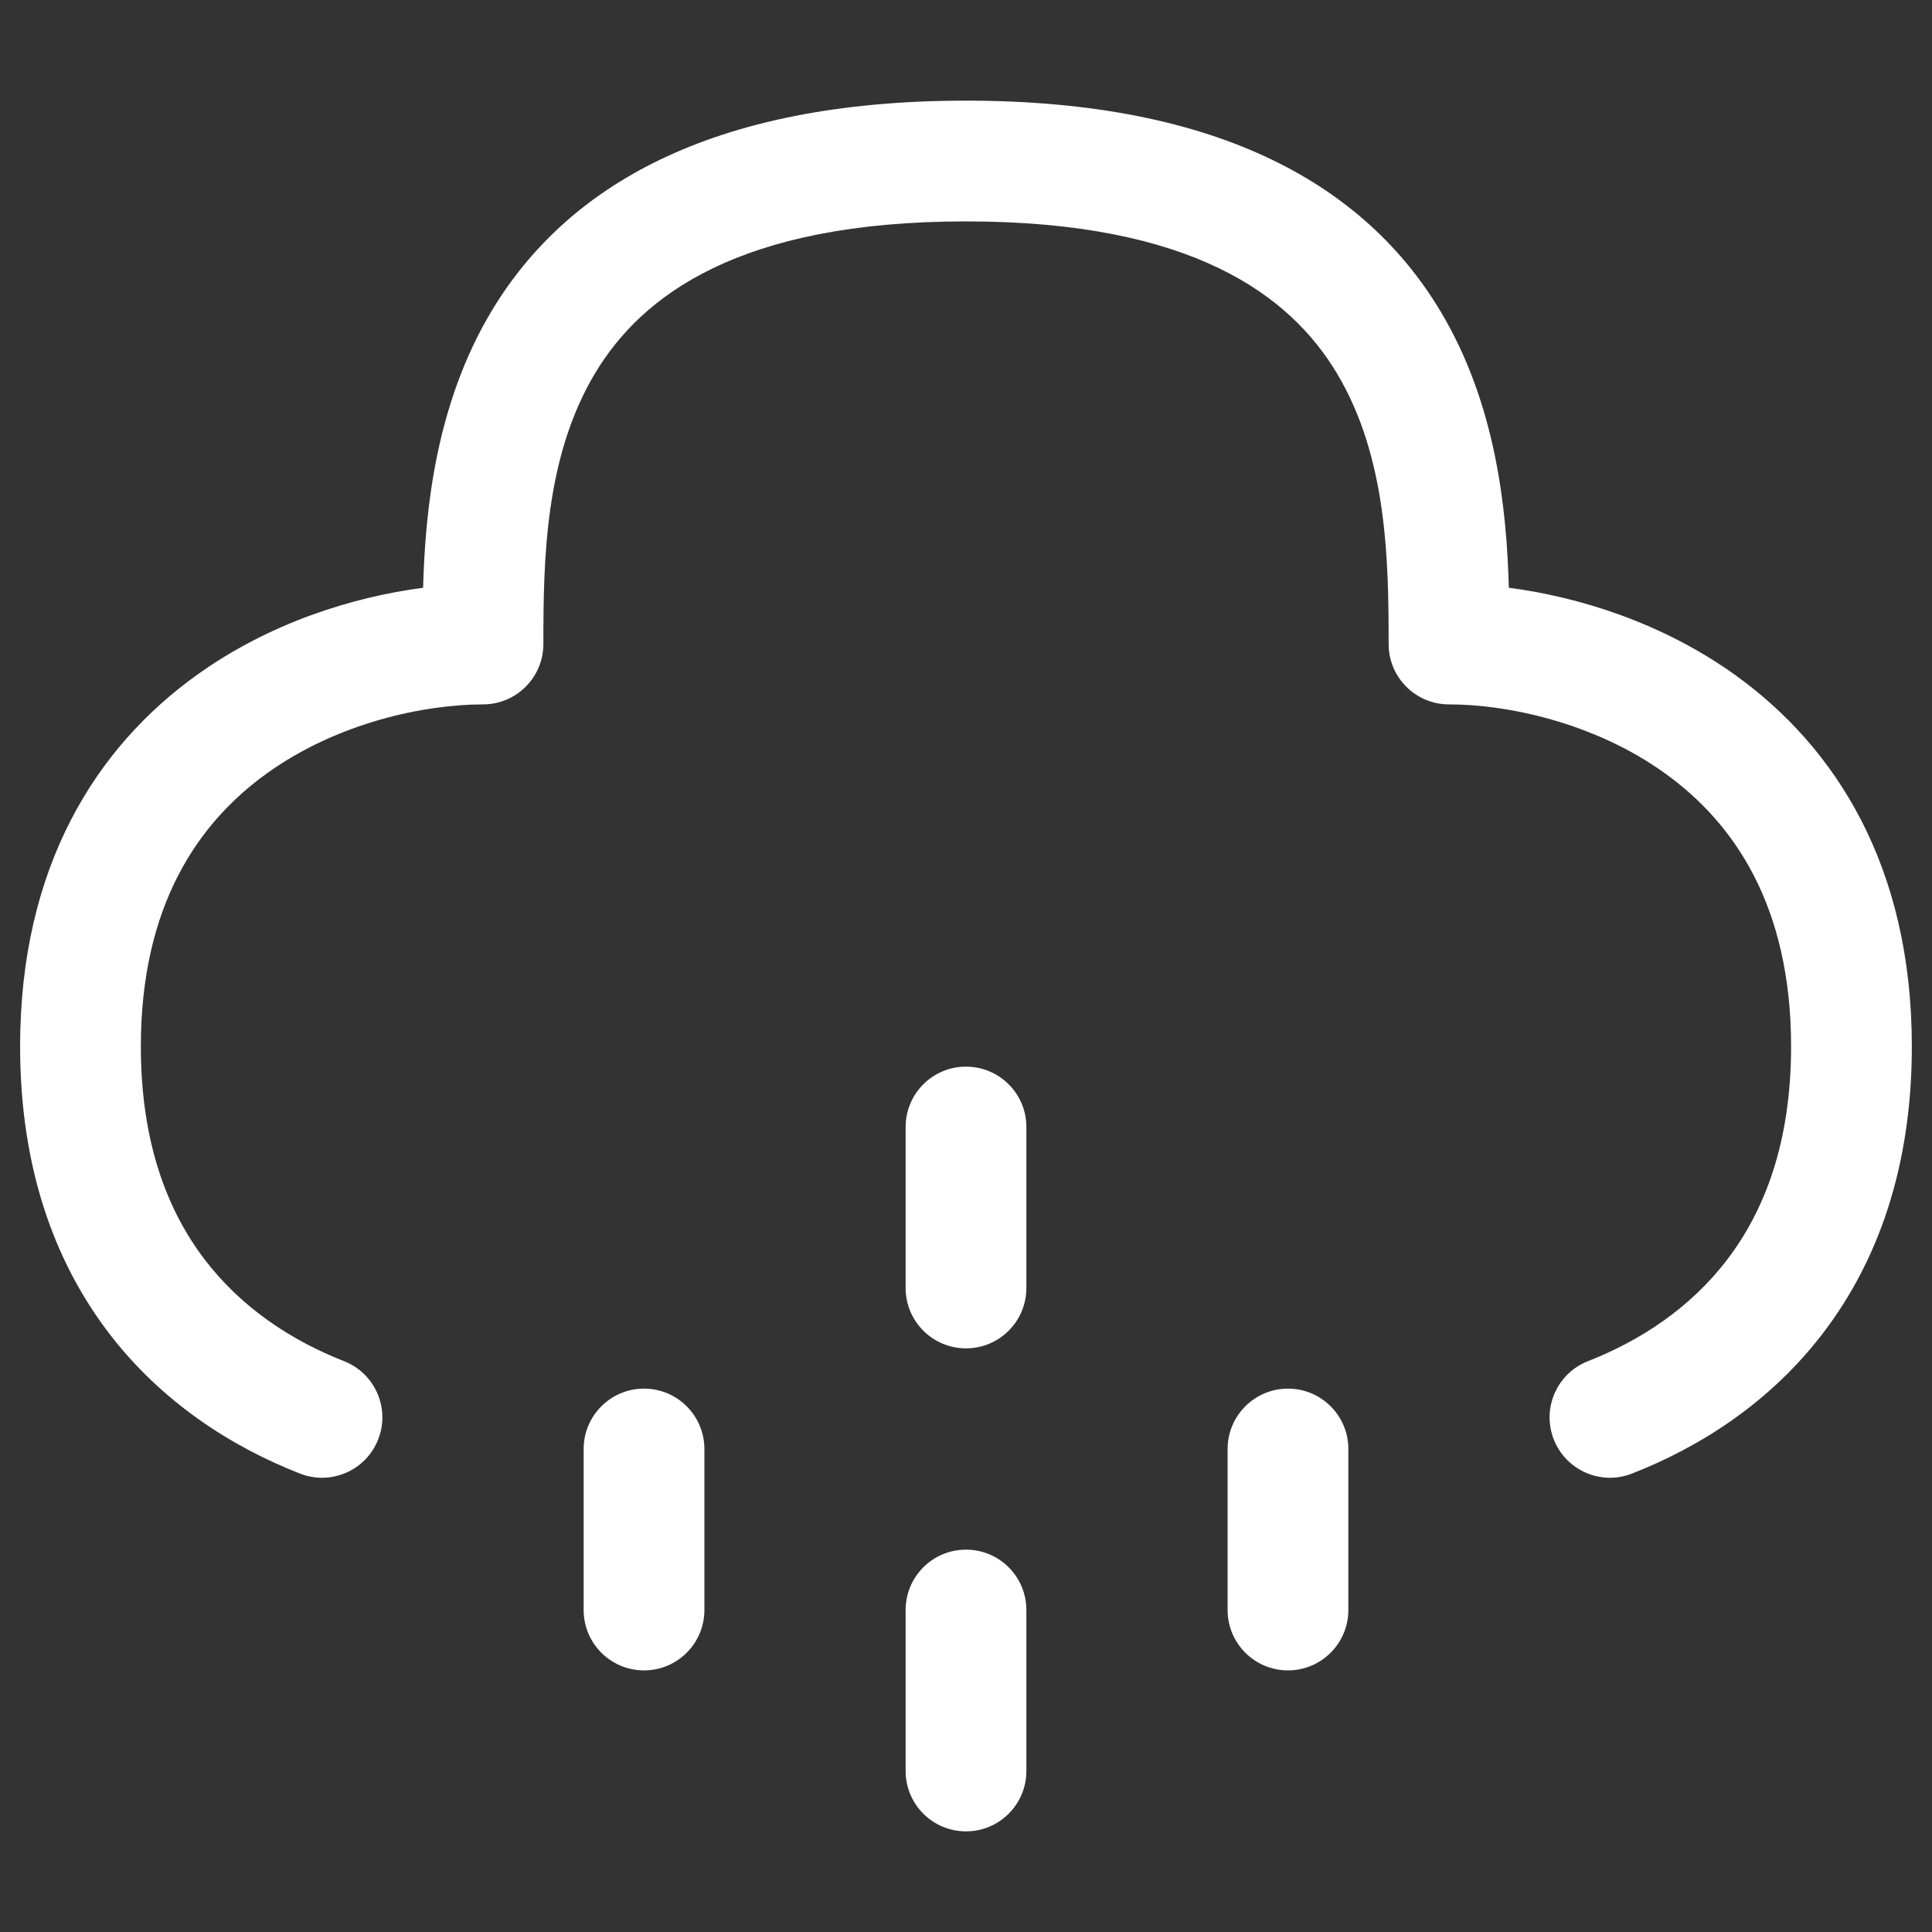
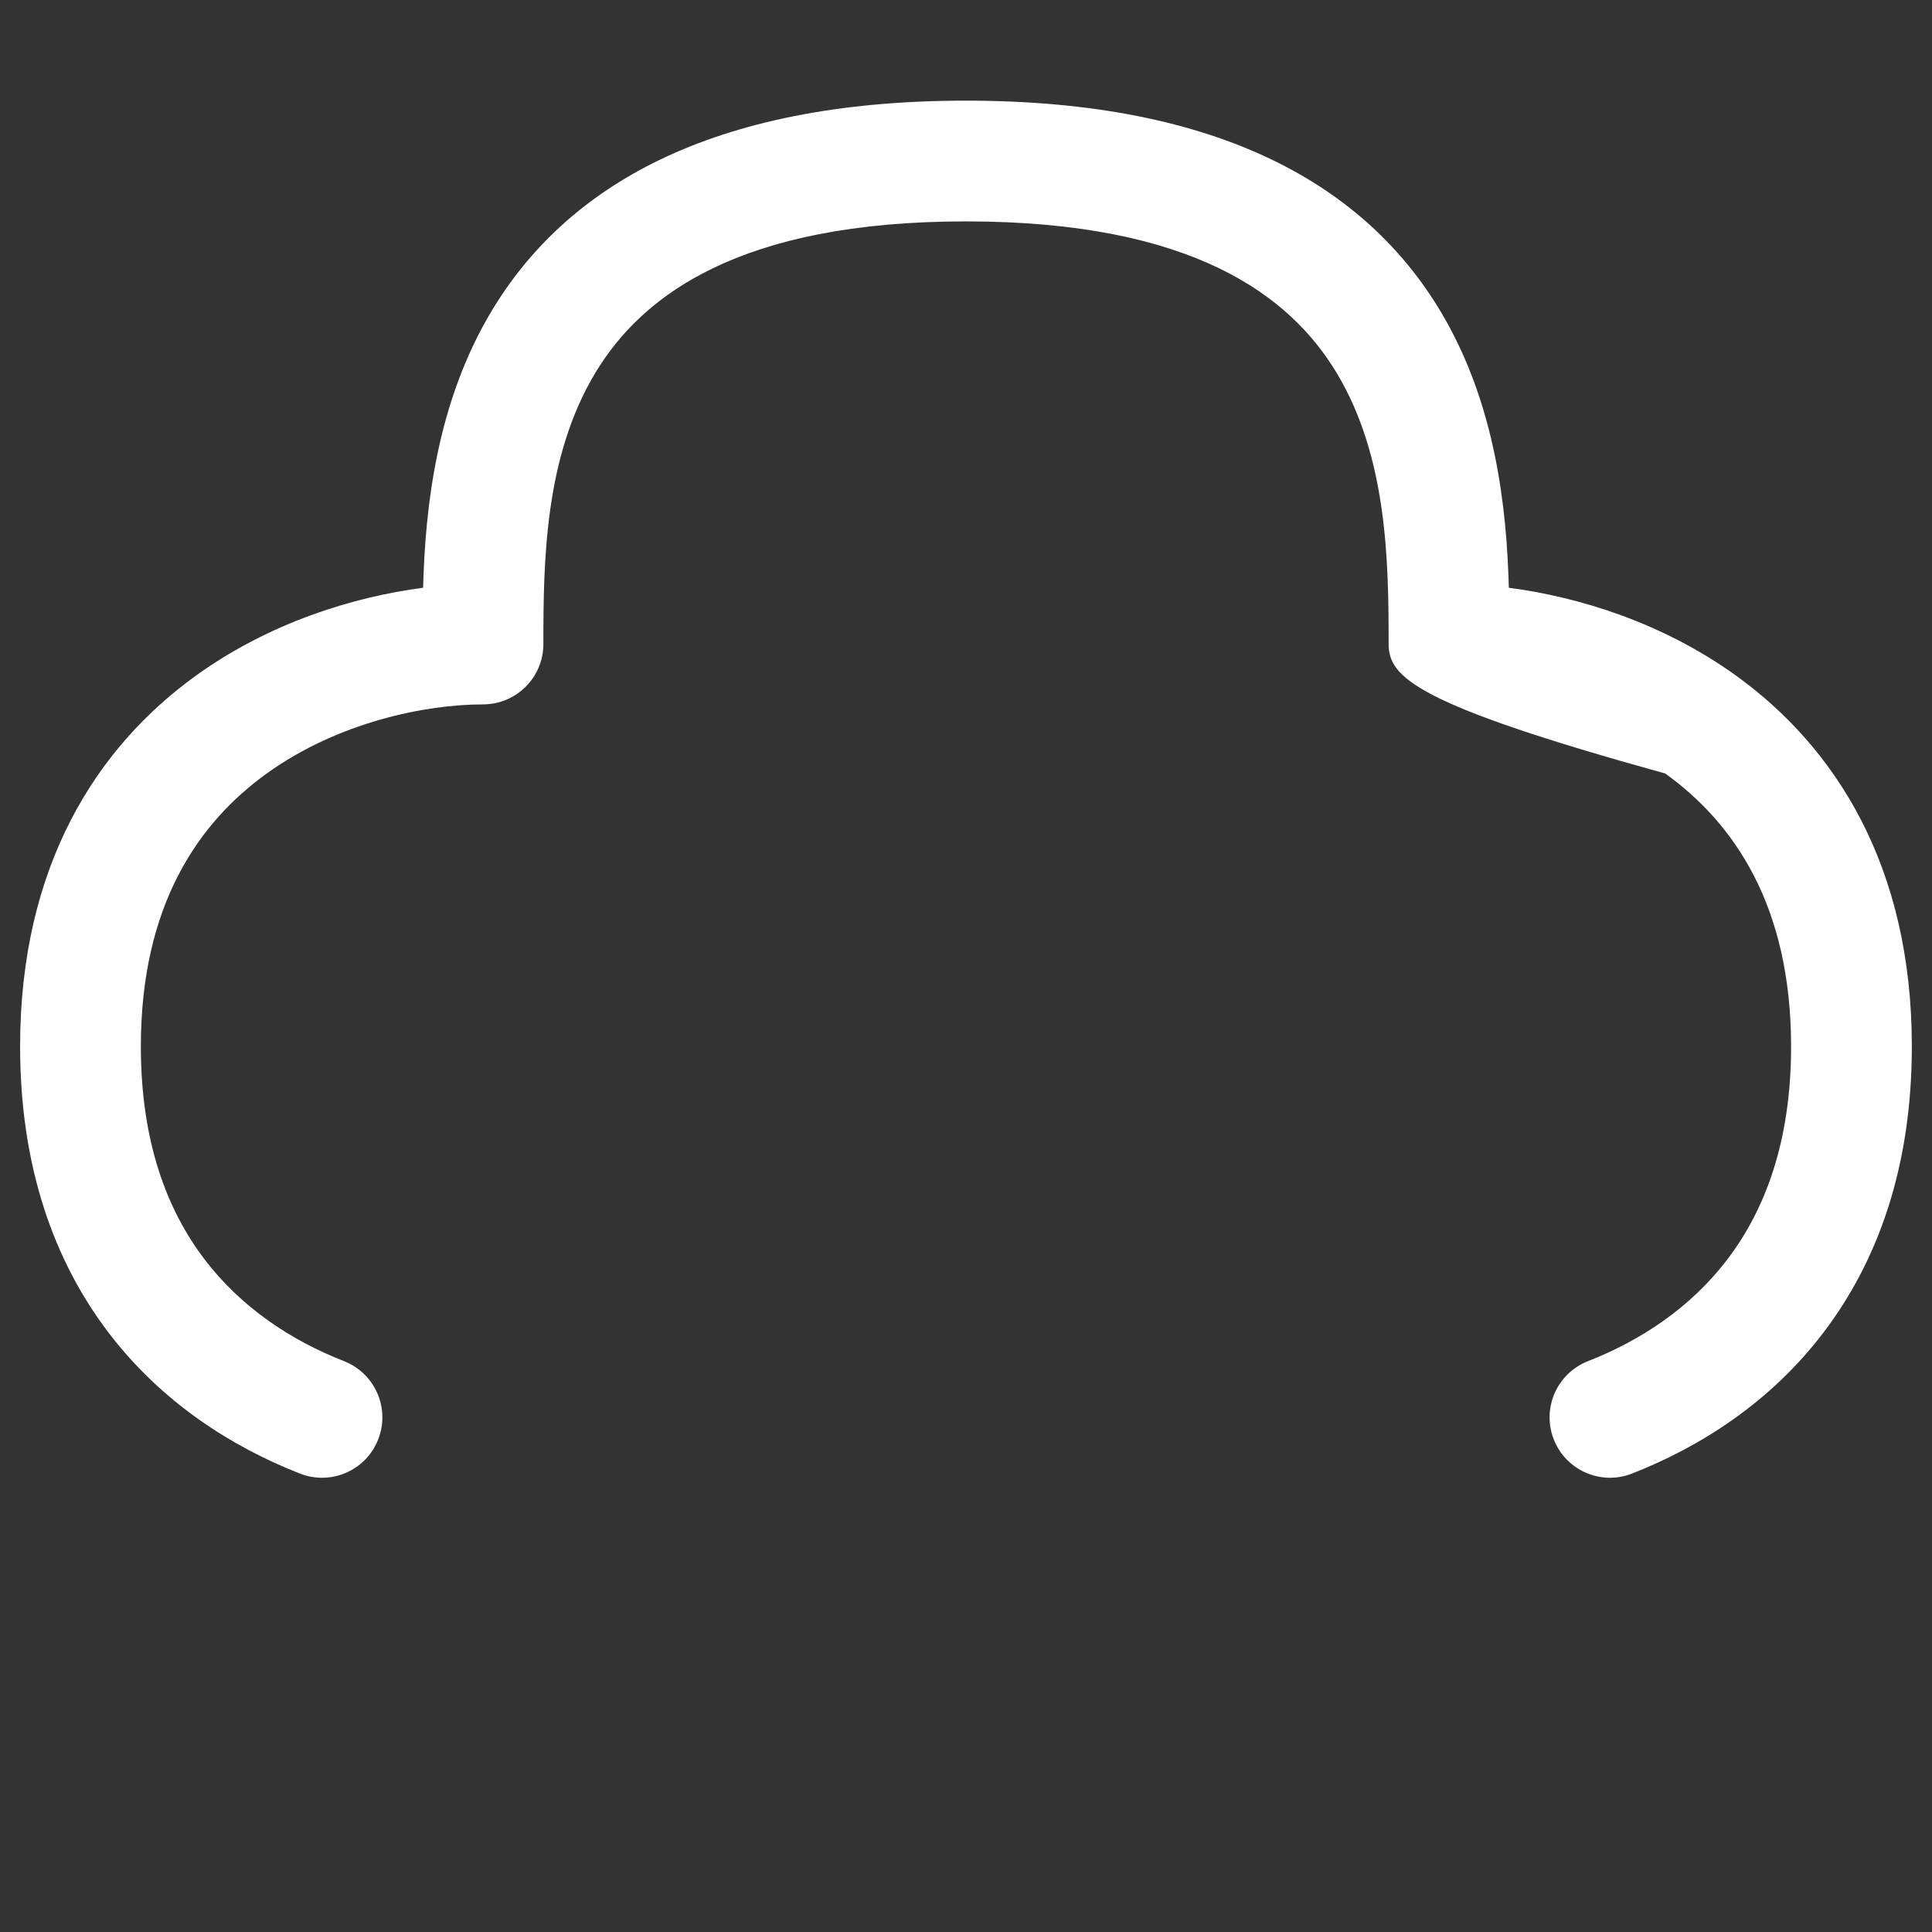
<svg xmlns="http://www.w3.org/2000/svg" width="32" height="32" viewBox="0 0 32 32" fill="none">
  <rect x="0" y="0" width="32" height="32" fill="#333333" stroke="none" />
  <g id="rain">
-     <path id="Vector (Stroke)" fill-rule="evenodd" clip-rule="evenodd" d="M16 17.667C16.552 17.667 17 18.114 17 18.667V21.333C17 21.886 16.552 22.333 16 22.333C15.448 22.333 15 21.886 15 21.333V18.667C15 18.114 15.448 17.667 16 17.667Z" fill="white" />
-     <path id="Vector (Stroke)_2" fill-rule="evenodd" clip-rule="evenodd" d="M16 25.667C16.552 25.667 17 26.114 17 26.667V29.333C17 29.886 16.552 30.333 16 30.333C15.448 30.333 15 29.886 15 29.333V26.667C15 26.114 15.448 25.667 16 25.667Z" fill="white" />
-     <path id="Vector (Stroke)_3" fill-rule="evenodd" clip-rule="evenodd" d="M10.667 23C11.219 23 11.667 23.448 11.667 24V26.667C11.667 27.219 11.219 27.667 10.667 27.667C10.115 27.667 9.667 27.219 9.667 26.667V24C9.667 23.448 10.115 23 10.667 23Z" fill="white" />
-     <path id="Vector (Stroke)_4" fill-rule="evenodd" clip-rule="evenodd" d="M21.333 23C21.885 23 22.333 23.448 22.333 24V26.667C22.333 27.219 21.885 27.667 21.333 27.667C20.781 27.667 20.333 27.219 20.333 26.667V24C20.333 23.448 20.781 23 21.333 23Z" fill="white" />
-     <path id="Vector (Stroke)_5" fill-rule="evenodd" clip-rule="evenodd" d="M9.857 6.181C9.02 7.576 9 9.297 9 10.667C9 11.219 8.552 11.667 8 11.667C7.049 11.667 5.6 11.96 4.417 12.812C3.286 13.626 2.333 14.993 2.333 17.333C2.333 18.927 2.775 20.051 3.383 20.852C3.999 21.664 4.832 22.206 5.698 22.545C6.212 22.747 6.466 23.327 6.264 23.841C6.063 24.355 5.483 24.609 4.968 24.407C3.842 23.966 2.676 23.23 1.789 22.061C0.895 20.882 0.333 19.325 0.333 17.333C0.333 14.341 1.602 12.374 3.249 11.188C4.467 10.311 5.854 9.886 7.008 9.735C7.043 8.43 7.223 6.685 8.142 5.152C9.372 3.102 11.756 1.667 16 1.667C20.243 1.667 22.627 3.102 23.857 5.152C24.777 6.685 24.956 8.43 24.991 9.735C26.145 9.886 27.532 10.311 28.751 11.188C30.397 12.374 31.666 14.341 31.666 17.333C31.666 19.325 31.104 20.882 30.21 22.061C29.324 23.23 28.157 23.966 27.031 24.407C26.517 24.609 25.937 24.355 25.735 23.841C25.534 23.327 25.787 22.747 26.302 22.545C27.167 22.206 28.001 21.664 28.616 20.852C29.224 20.051 29.666 18.927 29.666 17.333C29.666 14.993 28.713 13.626 27.582 12.812C26.4 11.96 24.951 11.667 24 11.667C23.447 11.667 23 11.219 23 10.667C23 9.297 22.979 7.576 22.142 6.181C21.372 4.898 19.756 3.667 16 3.667C12.243 3.667 10.627 4.898 9.857 6.181Z" fill="white" />
+     <path id="Vector (Stroke)_5" fill-rule="evenodd" clip-rule="evenodd" d="M9.857 6.181C9.02 7.576 9 9.297 9 10.667C9 11.219 8.552 11.667 8 11.667C7.049 11.667 5.6 11.96 4.417 12.812C3.286 13.626 2.333 14.993 2.333 17.333C2.333 18.927 2.775 20.051 3.383 20.852C3.999 21.664 4.832 22.206 5.698 22.545C6.212 22.747 6.466 23.327 6.264 23.841C6.063 24.355 5.483 24.609 4.968 24.407C3.842 23.966 2.676 23.23 1.789 22.061C0.895 20.882 0.333 19.325 0.333 17.333C0.333 14.341 1.602 12.374 3.249 11.188C4.467 10.311 5.854 9.886 7.008 9.735C7.043 8.43 7.223 6.685 8.142 5.152C9.372 3.102 11.756 1.667 16 1.667C20.243 1.667 22.627 3.102 23.857 5.152C24.777 6.685 24.956 8.43 24.991 9.735C26.145 9.886 27.532 10.311 28.751 11.188C30.397 12.374 31.666 14.341 31.666 17.333C31.666 19.325 31.104 20.882 30.21 22.061C29.324 23.23 28.157 23.966 27.031 24.407C26.517 24.609 25.937 24.355 25.735 23.841C25.534 23.327 25.787 22.747 26.302 22.545C27.167 22.206 28.001 21.664 28.616 20.852C29.224 20.051 29.666 18.927 29.666 17.333C29.666 14.993 28.713 13.626 27.582 12.812C23.447 11.667 23 11.219 23 10.667C23 9.297 22.979 7.576 22.142 6.181C21.372 4.898 19.756 3.667 16 3.667C12.243 3.667 10.627 4.898 9.857 6.181Z" fill="white" />
  </g>
</svg>